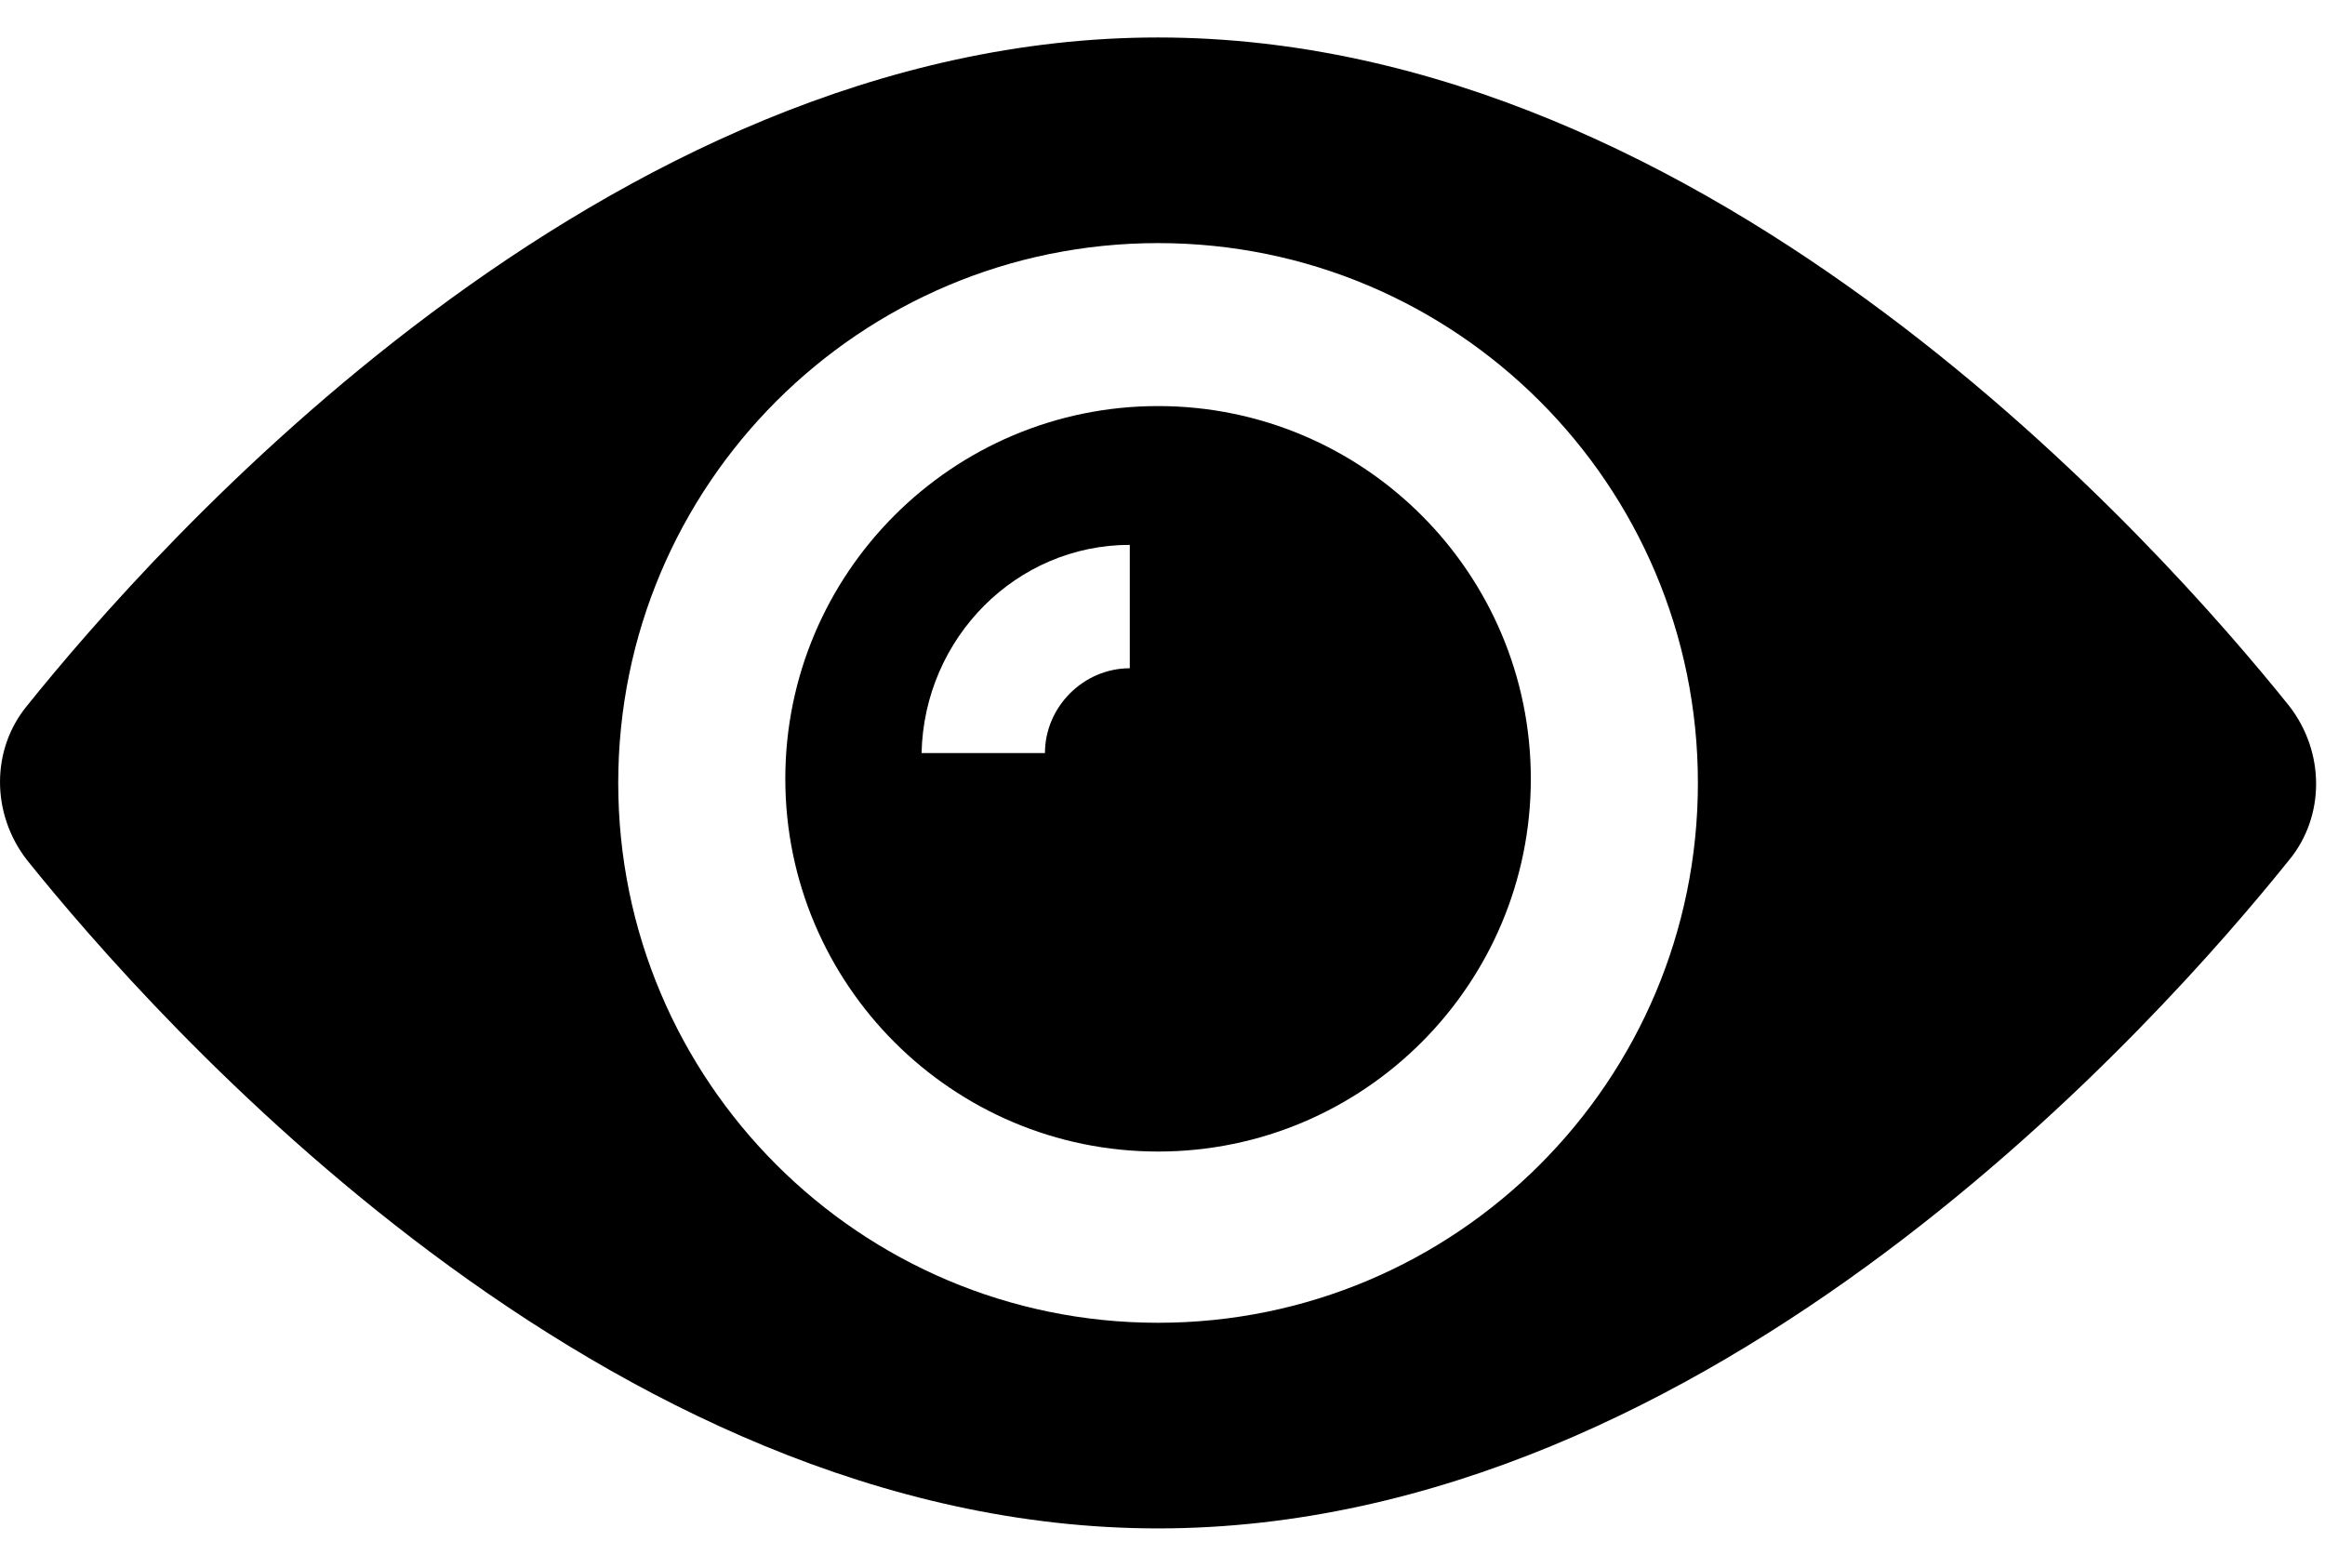
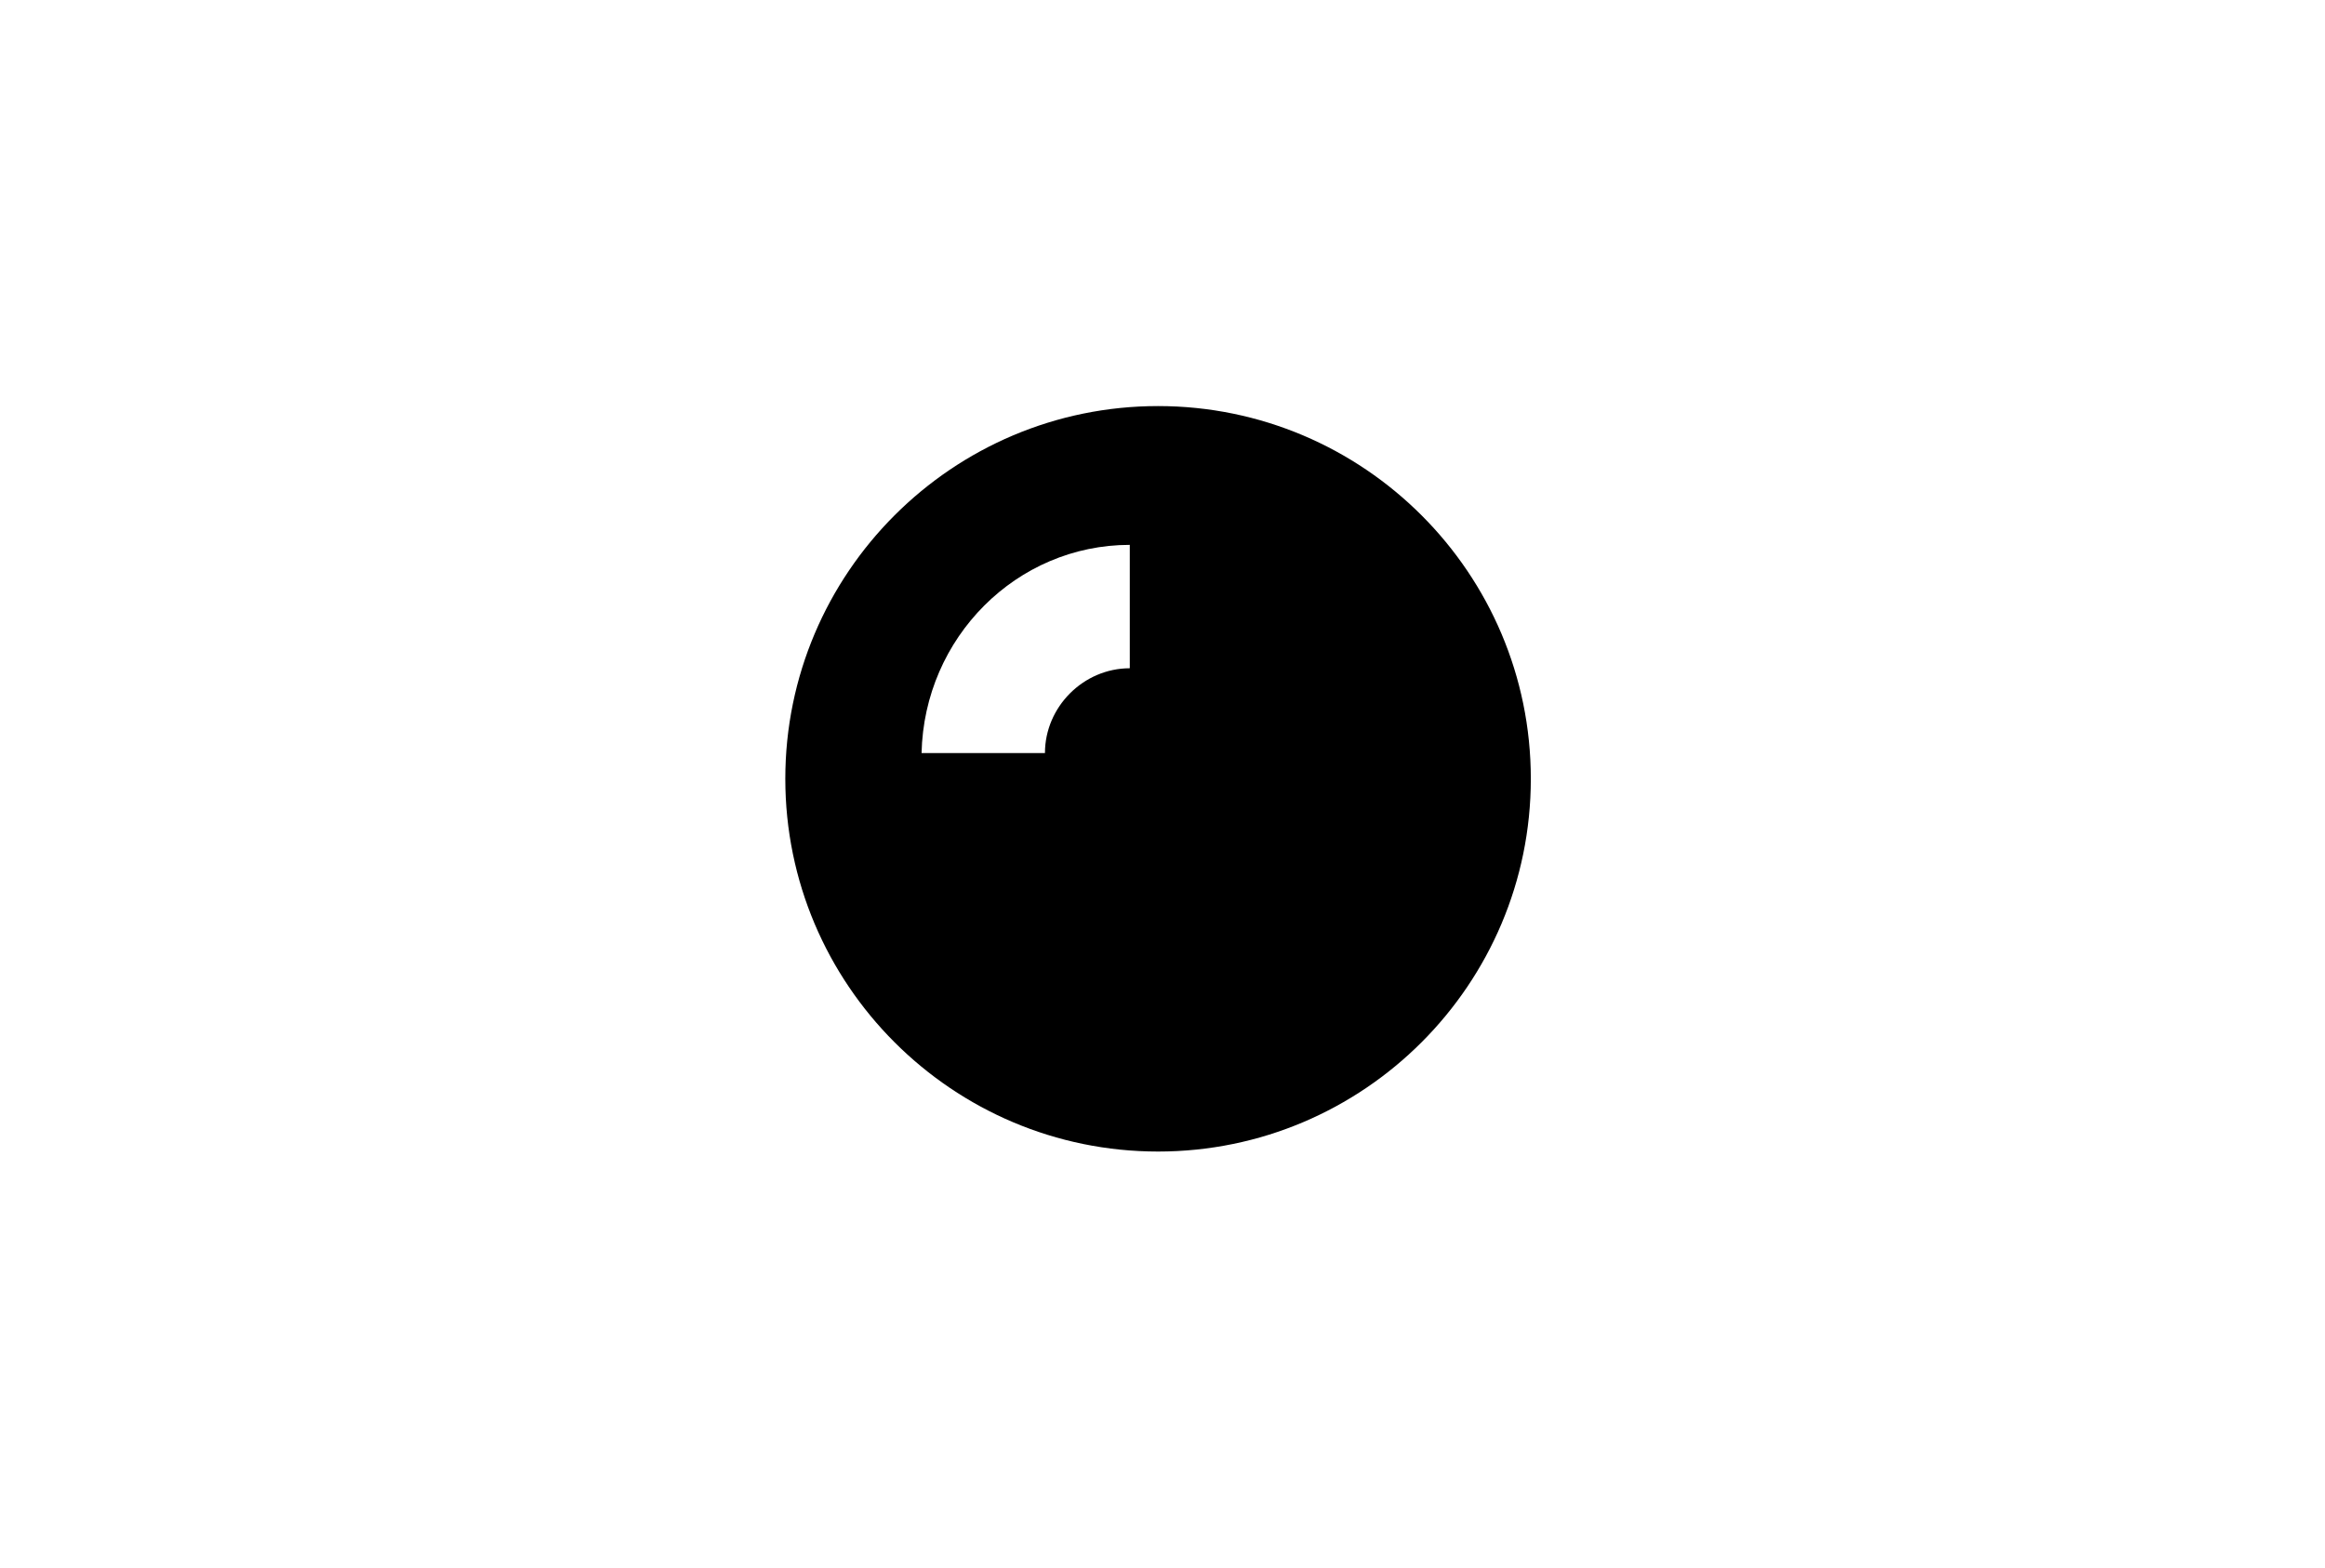
<svg xmlns="http://www.w3.org/2000/svg" width="43" height="29" viewBox="0 0 43 29" fill="none">
  <path d="M21.418 7.51C17.615 7.51 14.524 10.6 14.524 14.403C14.524 18.207 17.615 21.297 21.418 21.297C25.221 21.297 28.312 18.207 28.312 14.403C28.312 10.6 25.221 7.51 21.418 7.51ZM20.895 12.359C20.039 12.359 19.326 13.072 19.326 13.928H17.044C17.092 11.789 18.803 10.077 20.895 10.077V12.359Z" fill="black" />
-   <path d="M42.336 13.054C40.007 10.153 31.687 0.693 21.418 0.693C11.149 0.693 2.829 10.153 0.499 13.054C-0.166 13.862 -0.166 15.05 0.499 15.906C2.829 18.806 11.149 28.267 21.418 28.267C31.687 28.267 40.007 18.806 42.336 15.906C43.002 15.098 43.002 13.909 42.336 13.054ZM21.418 24.464C15.903 24.464 11.434 19.995 11.434 14.48C11.434 8.965 15.903 4.496 21.418 4.496C26.933 4.496 31.402 8.965 31.402 14.48C31.402 19.995 26.933 24.464 21.418 24.464Z" fill="black" />
</svg>